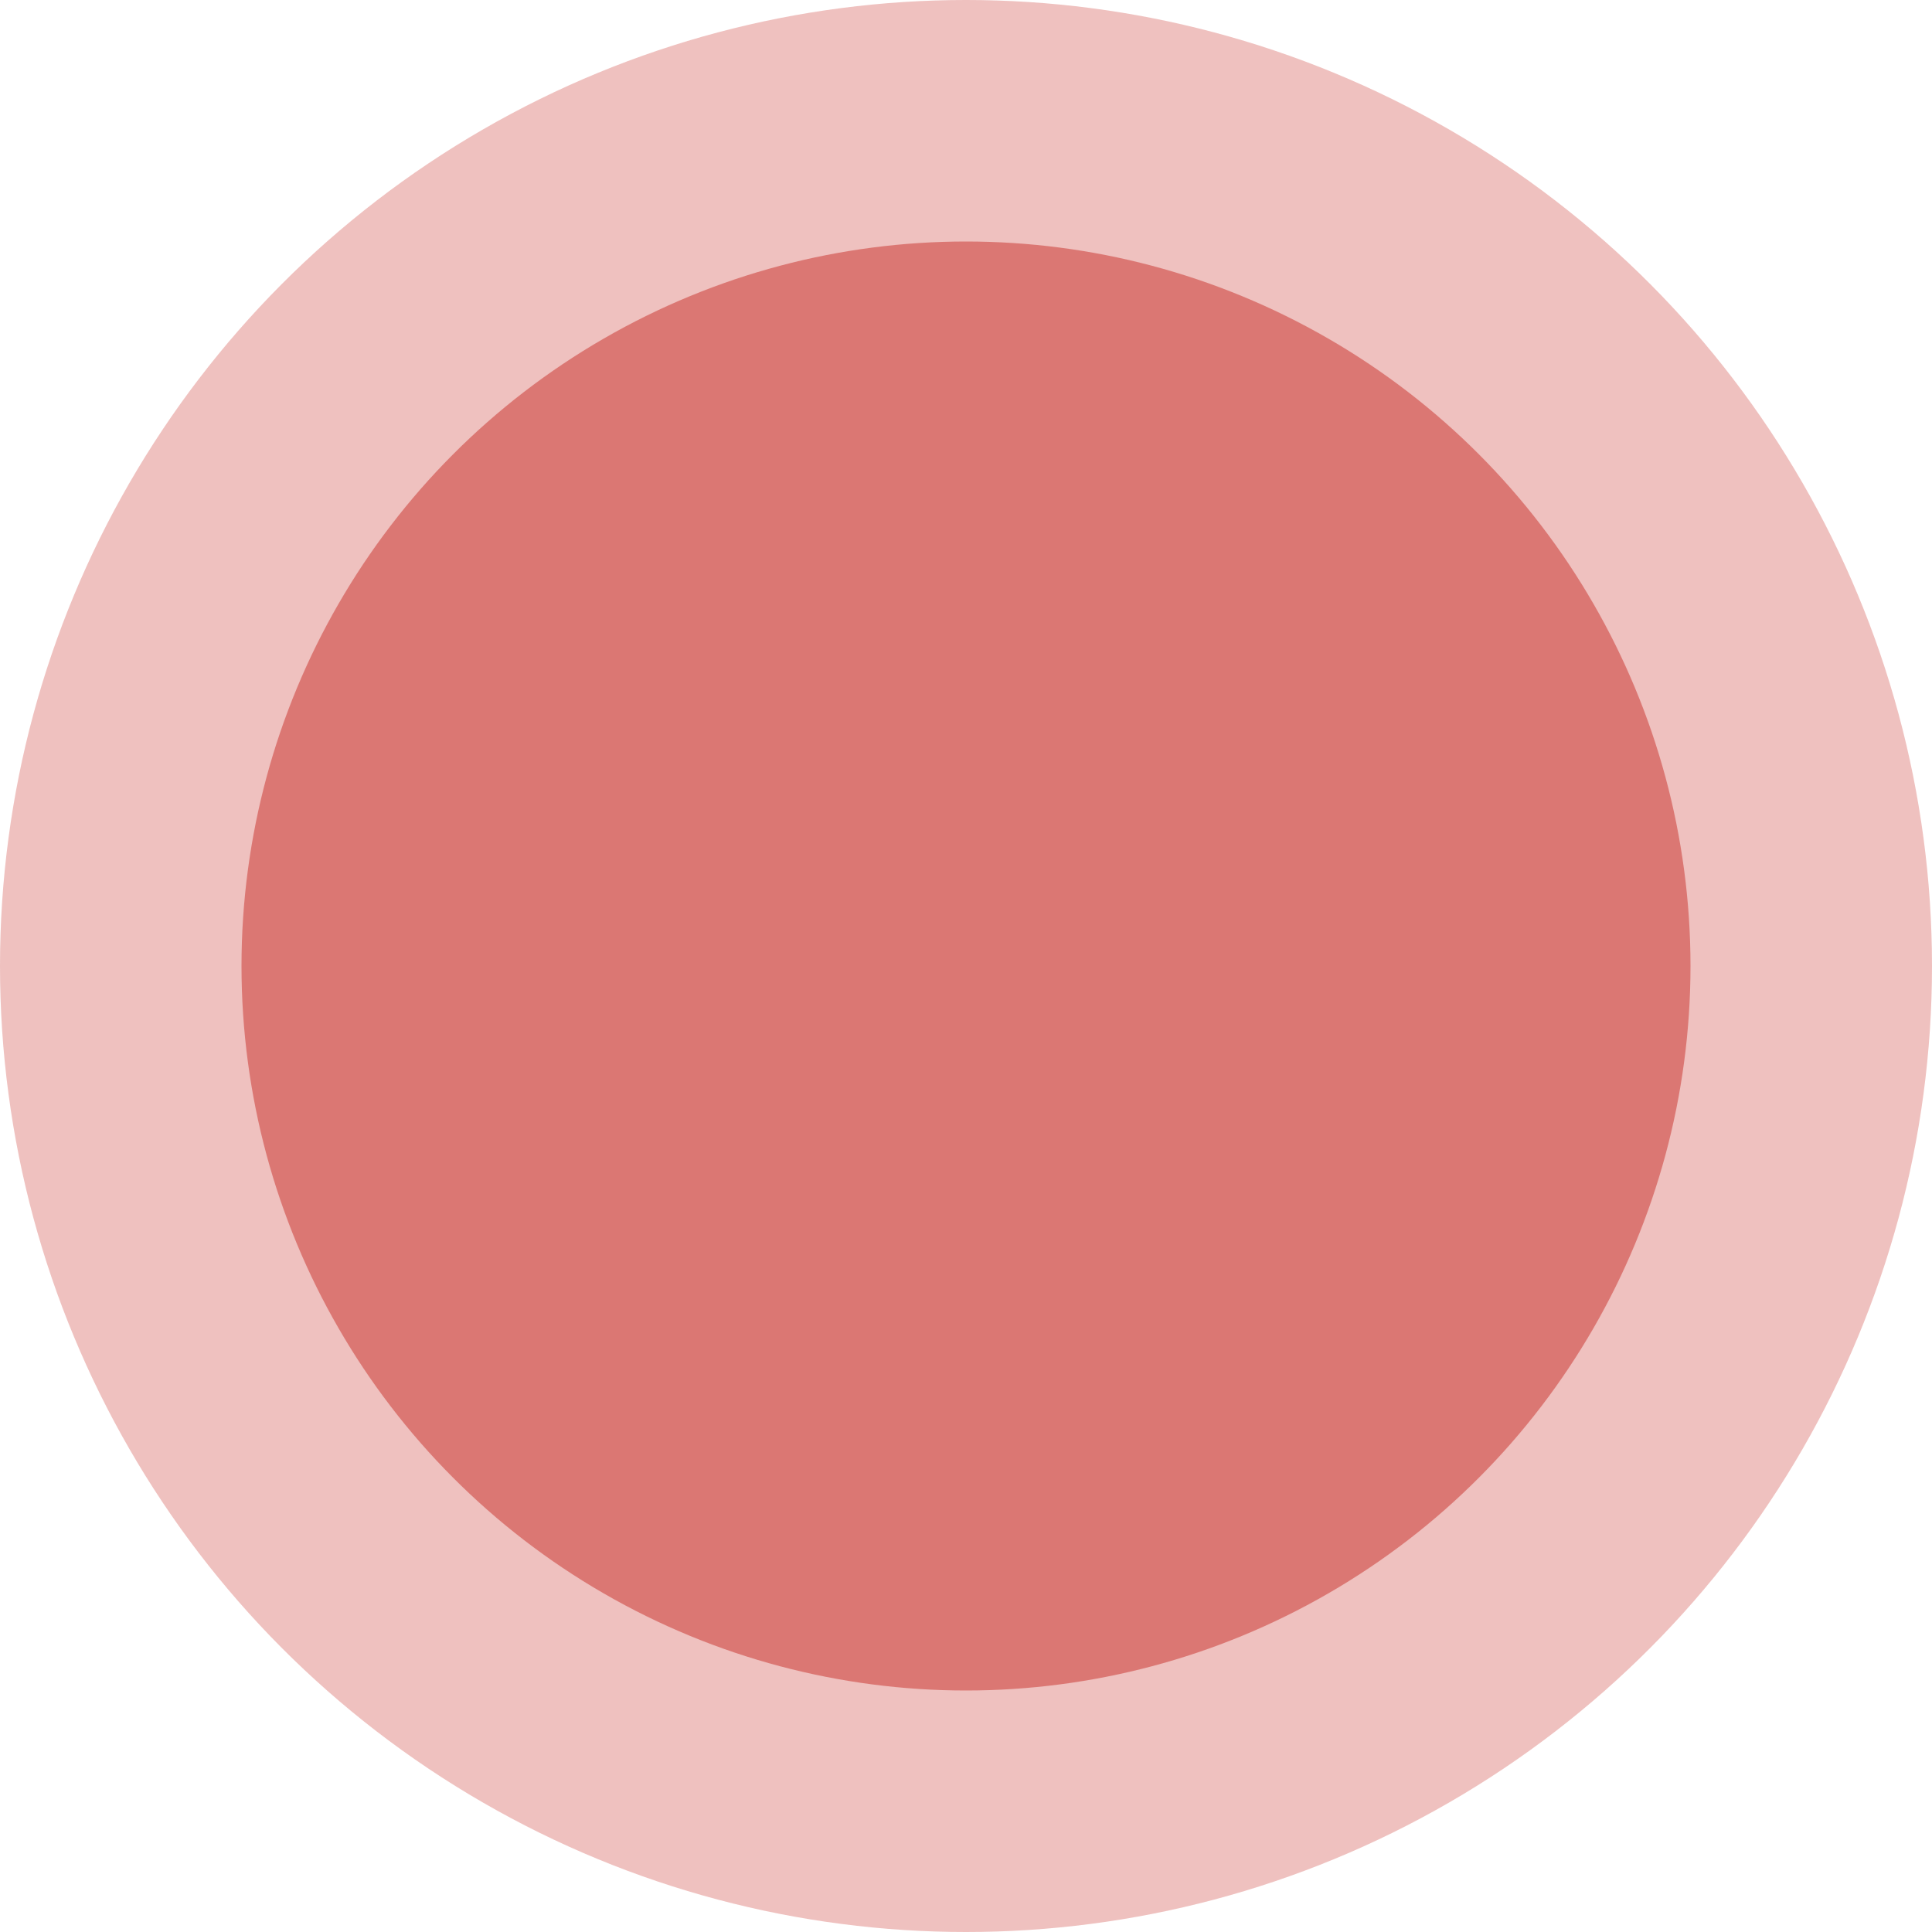
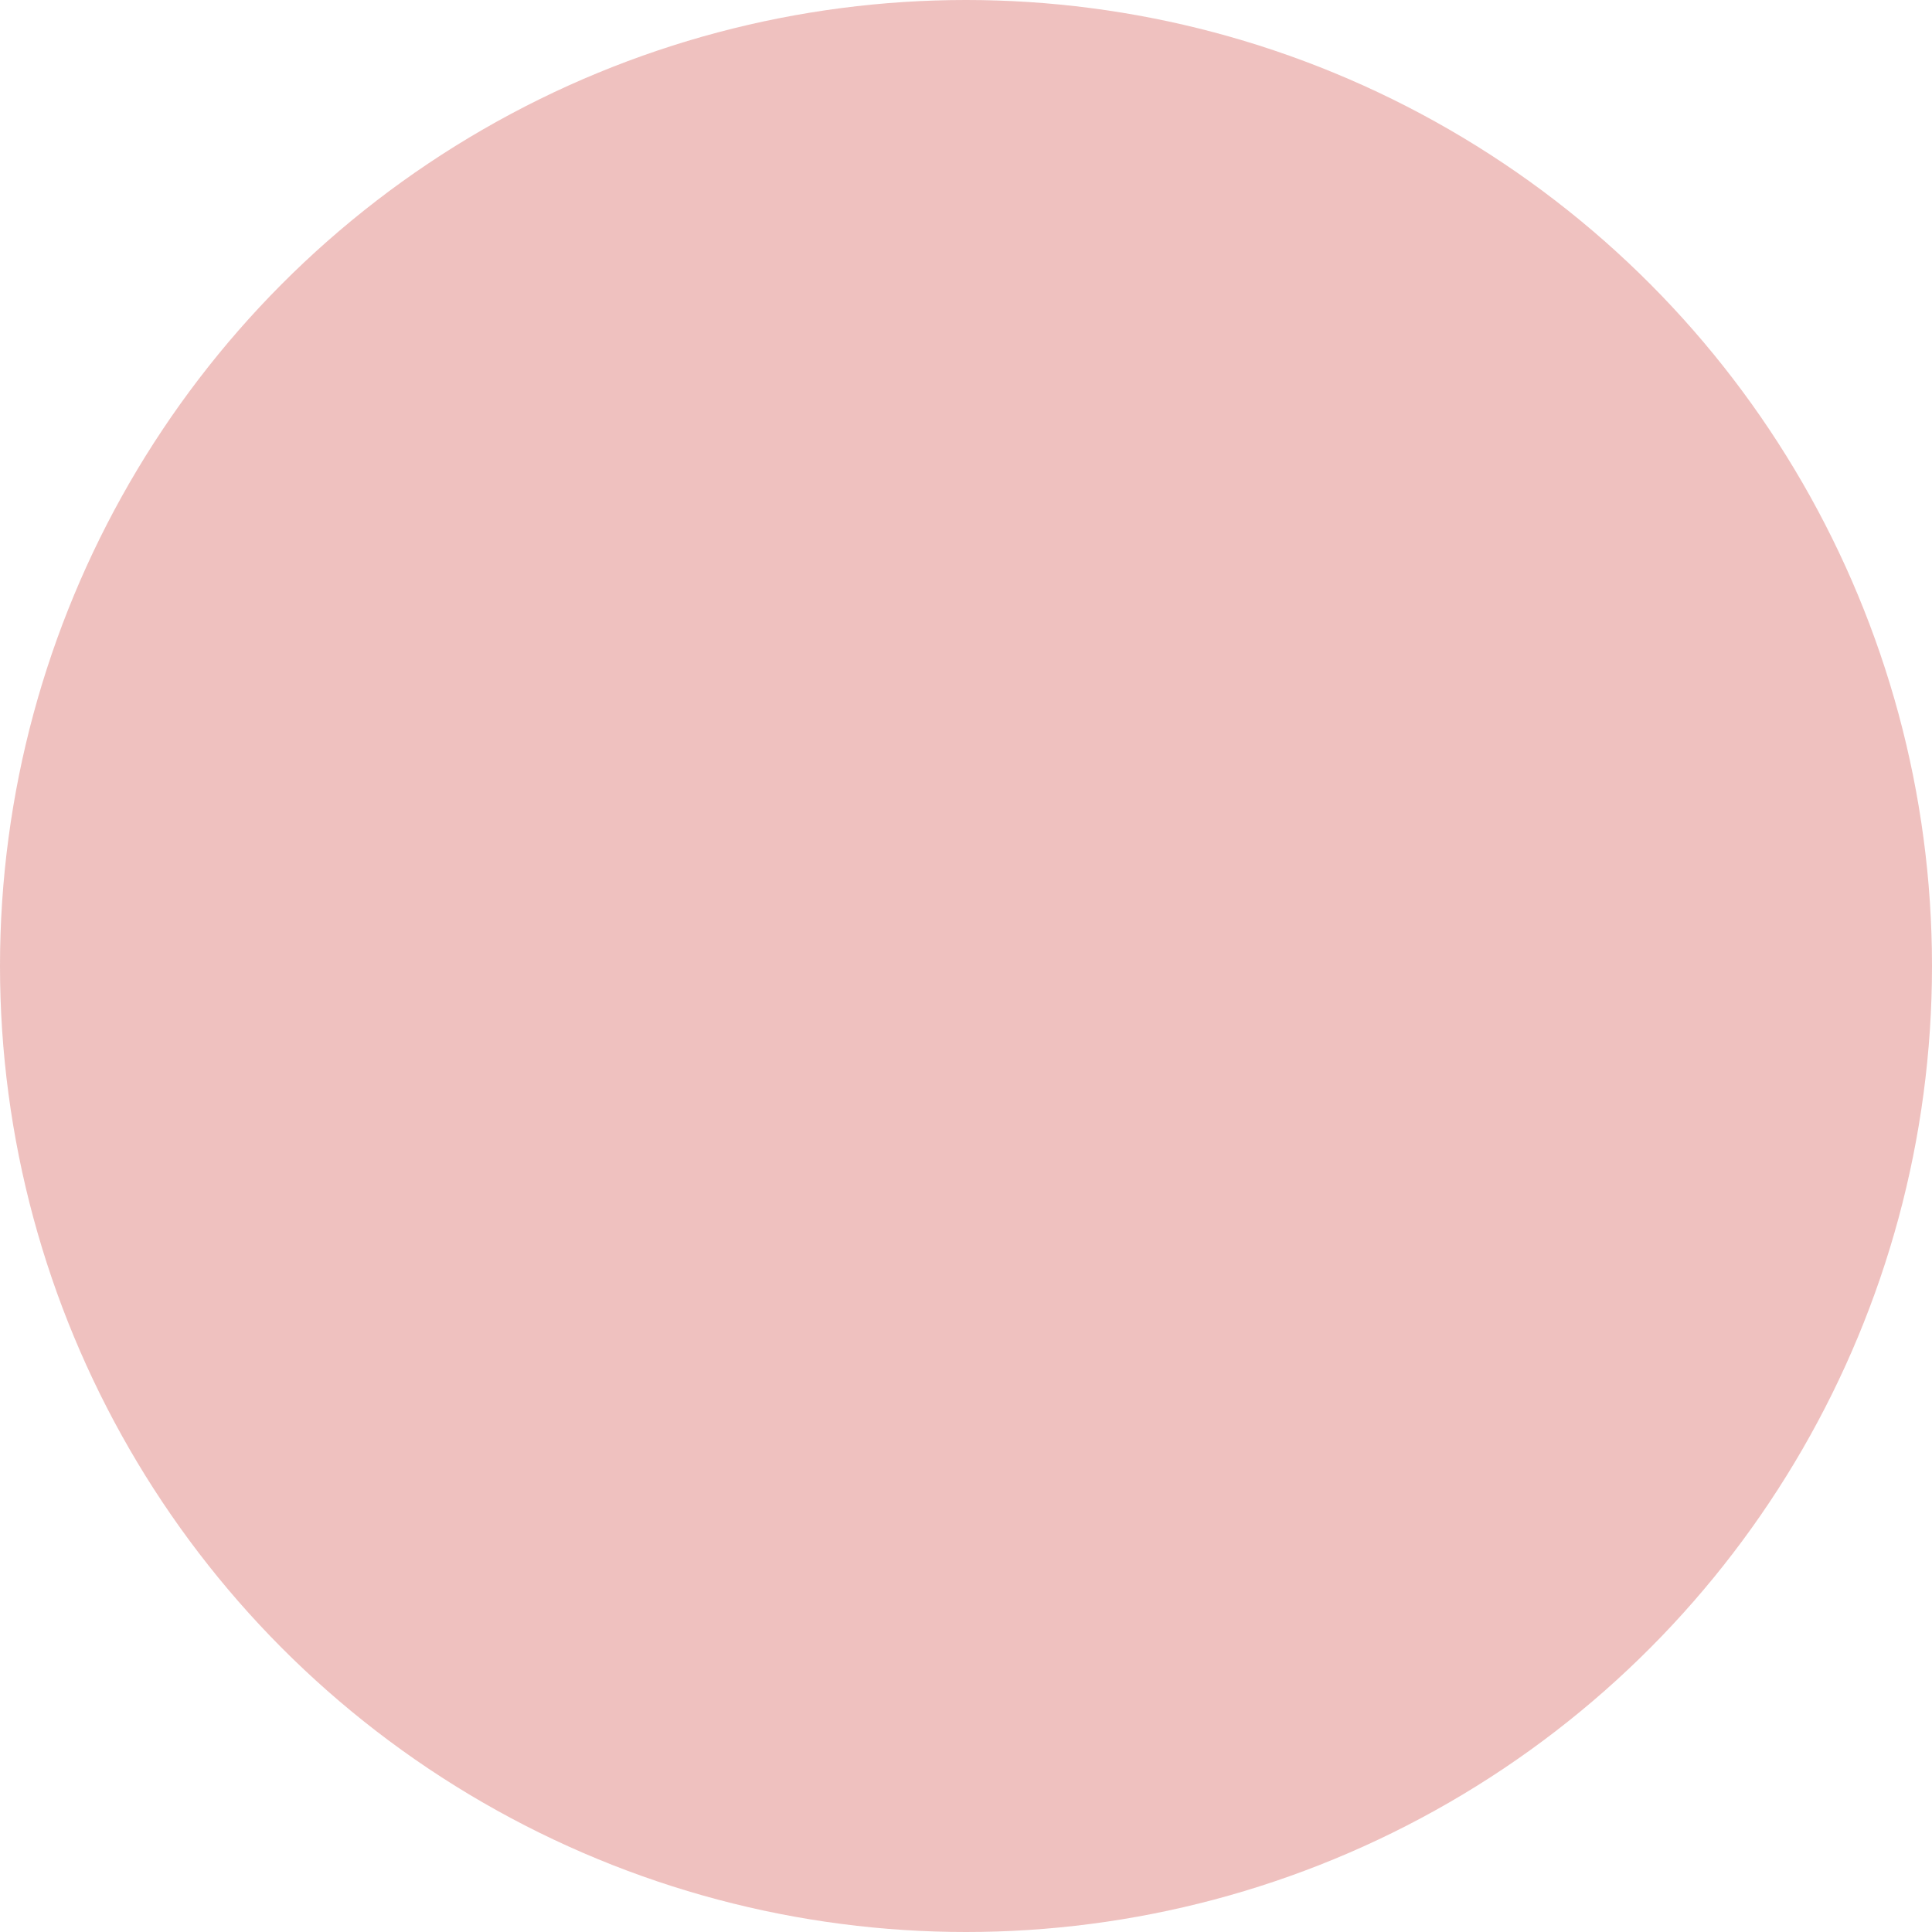
<svg xmlns="http://www.w3.org/2000/svg" width="34" height="34" viewBox="0 0 34 34" fill="none">
  <circle cx="17" cy="17" r="17" fill="#C92F28" fill-opacity="0.3" />
-   <circle cx="17" cy="17" r="12.75" fill="#C92F28" fill-opacity="0.5" />
</svg>